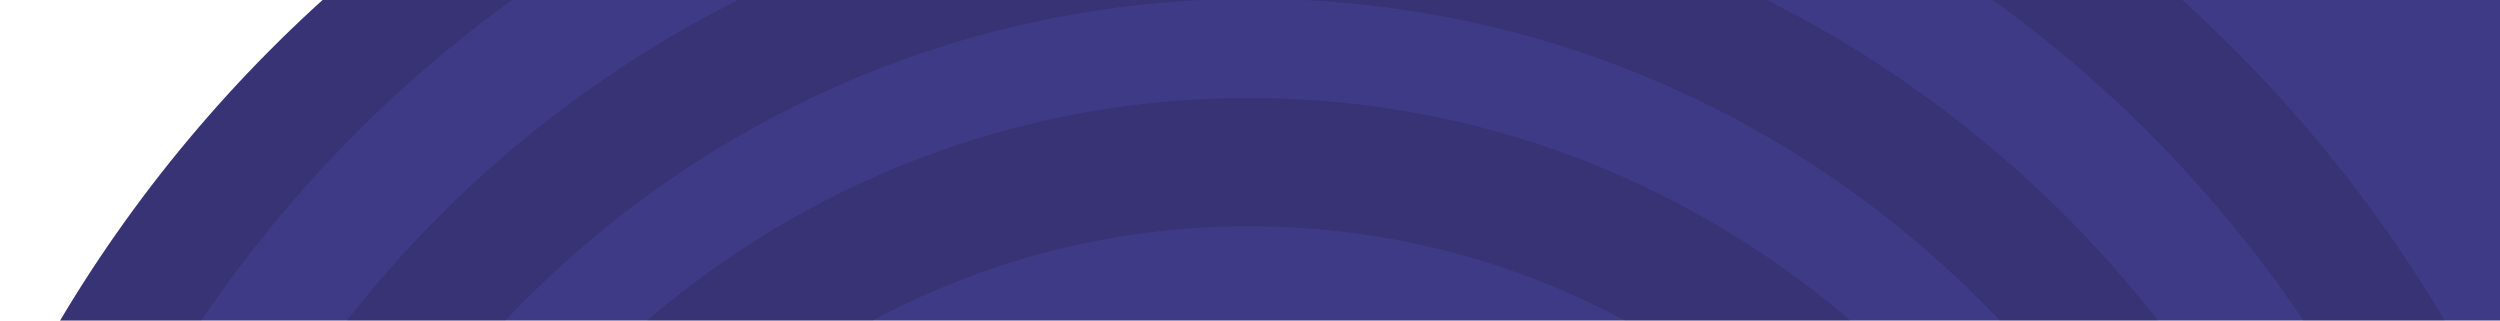
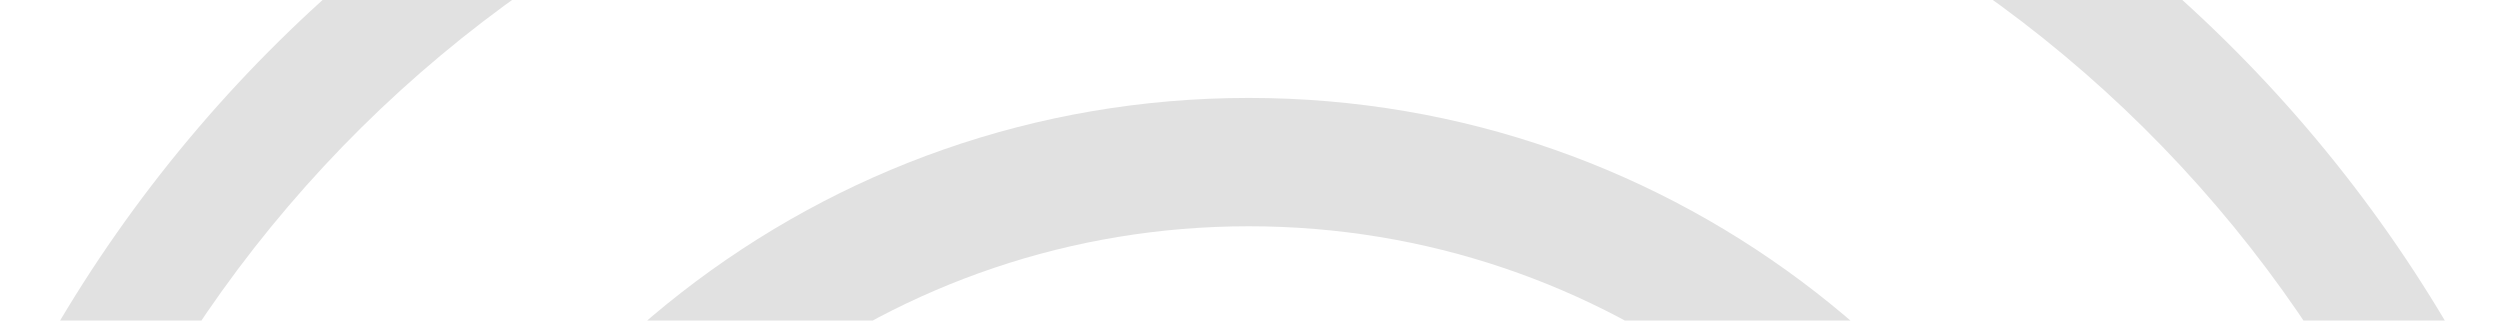
<svg xmlns="http://www.w3.org/2000/svg" width="1014" height="130">
  <g fill="none">
-     <path d="M508-145.279c-277.31 0-507.716 200.798-554 465H3.223c45.665-237.313 254.786-184.5 505.277-184.5 250.49 0 458.612-52.813 504.277 184.5H1062c-20.865-119.1 43.129-384.255-40-465-101.276-98.372-361.707 0-514 0z" fill="#3F3A85" />
    <path d="M508-145.279c-277.31 0-507.716 200.798-554 465H3.223C48.888 82.408 257.51-96.869 508-96.869c250.49 0 459.112 179.277 504.777 416.59H1062c-46.284-264.202-276.703-465-554-465z" fill="#000" opacity=".12" />
-     <path d="M508.007-49.279c-223.974 0-411.036 158.143-456.007 369h49.958C146.006 136.027 311.077-.502 508.007-.502c196.93 0 362 136.529 406.048 320.223H964c-44.971-210.857-232.033-369-456.007-369h.014z" fill="#000" opacity=".12" />
    <path d="M506.5 39.721c-173.476 0-319.444 117.867-362.5 278h54.146C239.606 186.711 361.983 91.773 506.5 91.773s266.88 94.939 308.354 225.948H869c-43.043-160.133-189.01-278-362.5-278z" fill="#000" opacity=".12" />
  </g>
</svg>